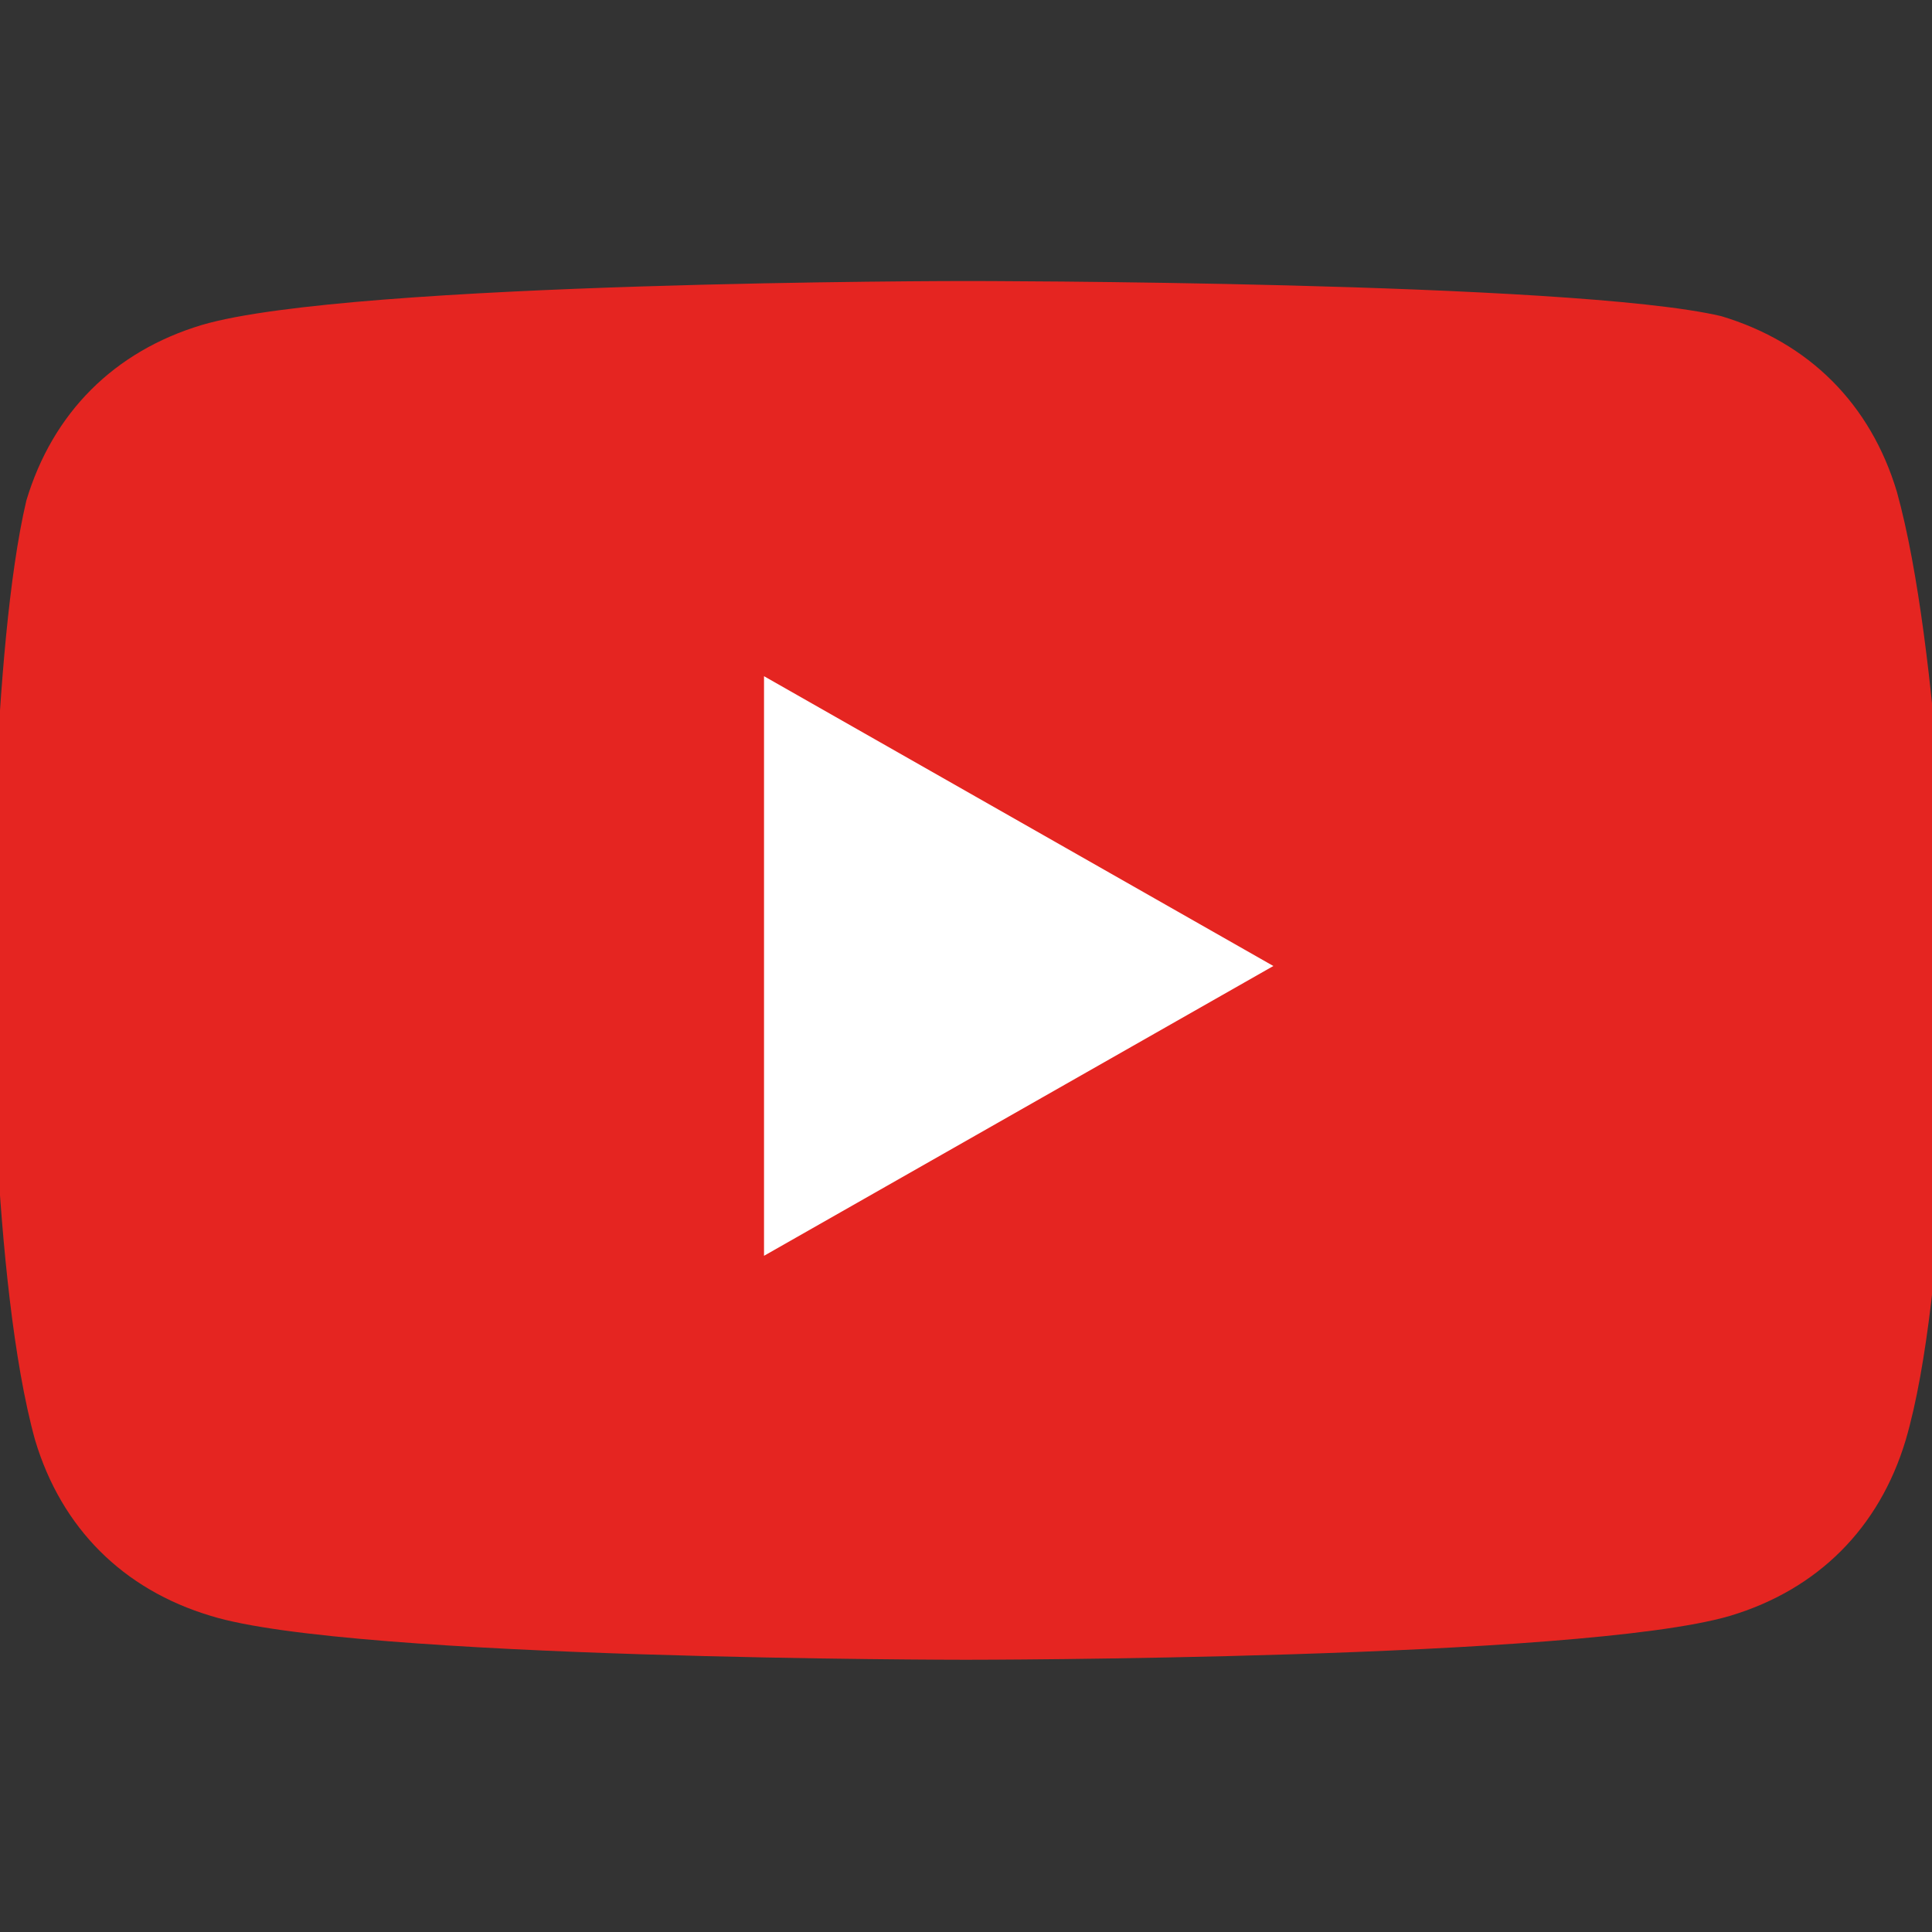
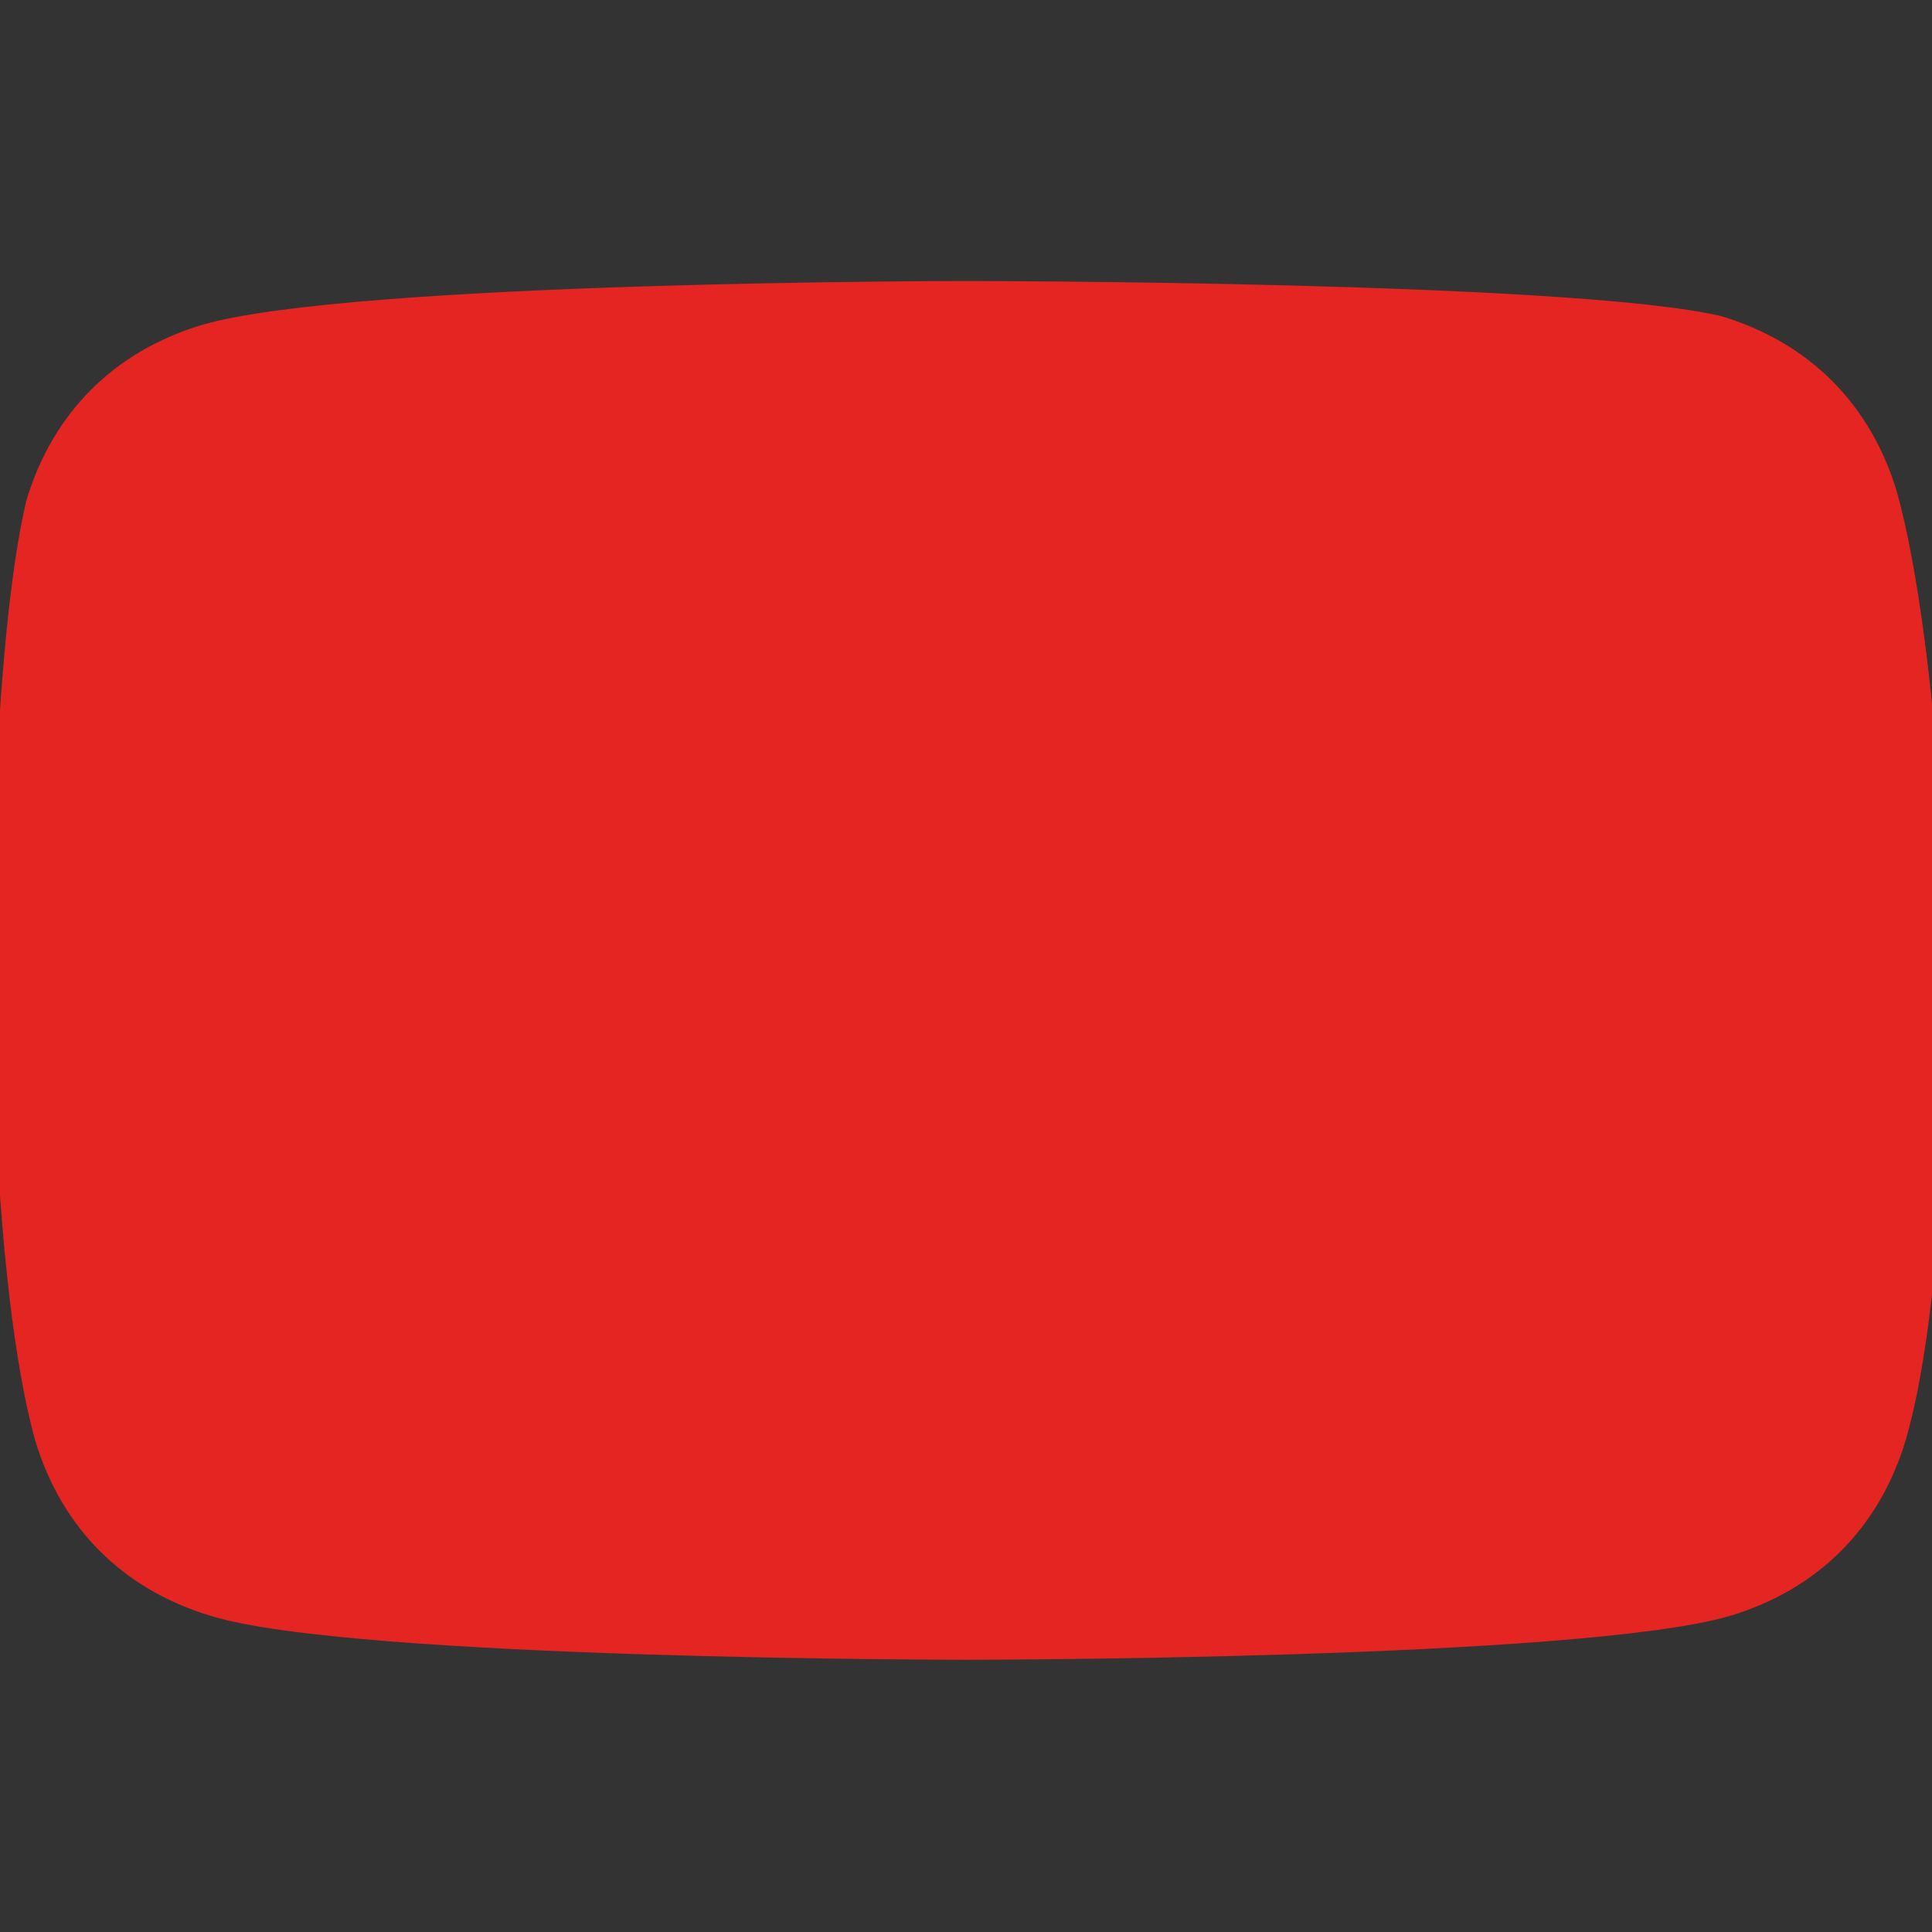
<svg xmlns="http://www.w3.org/2000/svg" version="1.1" id="Capa_1" x="0px" y="0px" viewBox="0 0 22 22" style="enable-background:new 0 0 22 22;" xml:space="preserve">
  <rect x="0" y="0" width="22" height="22" fill="#333333" stroke="none" />
  <style type="text/css">
	.st0{display:none;}
	.st1{display:inline;fill:#396EB5;}
	.st2{display:inline;fill:#FFFFFF;}
	.st3{display:none;fill:#010202;}
	.st4{fill:#E52521;}
	.st5{fill:#FFFFFF;}
</style>
  <g class="st0">
    <path class="st1" d="M22,11c0-6.1-4.9-11-11-11S0,4.9,0,11c0,5.5,4,10,9.3,10.9v-7.7H6.5V11h2.8V8.6c0-2.8,1.6-4.3,4.2-4.3   c1.2,0,2.5,0.2,2.5,0.2v2.7h-1.4c-1.4,0-1.8,0.8-1.8,1.7V11h3.1l-0.5,3.2h-2.6v7.7C18,21,22,16.5,22,11z" />
    <path class="st2" d="M15.3,14.2l0.5-3.2h-3.1V8.9c0-0.9,0.4-1.7,1.8-1.7h1.4V4.5c0,0-1.3-0.2-2.5-0.2c-2.5,0-4.2,1.5-4.2,4.3V11   H6.5v3.2h2.8v7.7C9.8,22,10.4,22,11,22s1.2,0,1.7-0.1v-7.7H15.3z" />
  </g>
-   <path class="st3" d="M13.1,9.3L21.3,0h-1.9l-7.1,8.1L6.6,0H0l8.6,12.2L0,22h1.9l7.5-8.5l6,8.5H22L13.1,9.3L13.1,9.3z M10.4,12.3  l-0.9-1.2L2.6,1.4h3l5.6,7.8l0.9,1.2l7.3,10.2h-3L10.4,12.3L10.4,12.3z" />
  <g id="XMLID_184_">
    <path id="XMLID_182_" class="st4" d="M21.6,5.6c-0.3-1-1-1.7-2-2C17.9,3.2,11,3.2,11,3.2s-7,0-8.7,0.5c-1,0.3-1.7,1-2,2   C-0.1,7.4-0.1,11-0.1,11s0,3.6,0.5,5.4c0.3,1,1,1.7,2,2C4,18.9,11,18.9,11,18.9s7,0,8.7-0.5c1-0.3,1.7-1,2-2   c0.5-1.7,0.5-5.4,0.5-5.4S22.1,7.4,21.6,5.6z" />
-     <polygon id="XMLID_1355_" class="st5" points="8.7,14.3 14.5,11 8.7,7.7  " />
  </g>
</svg>